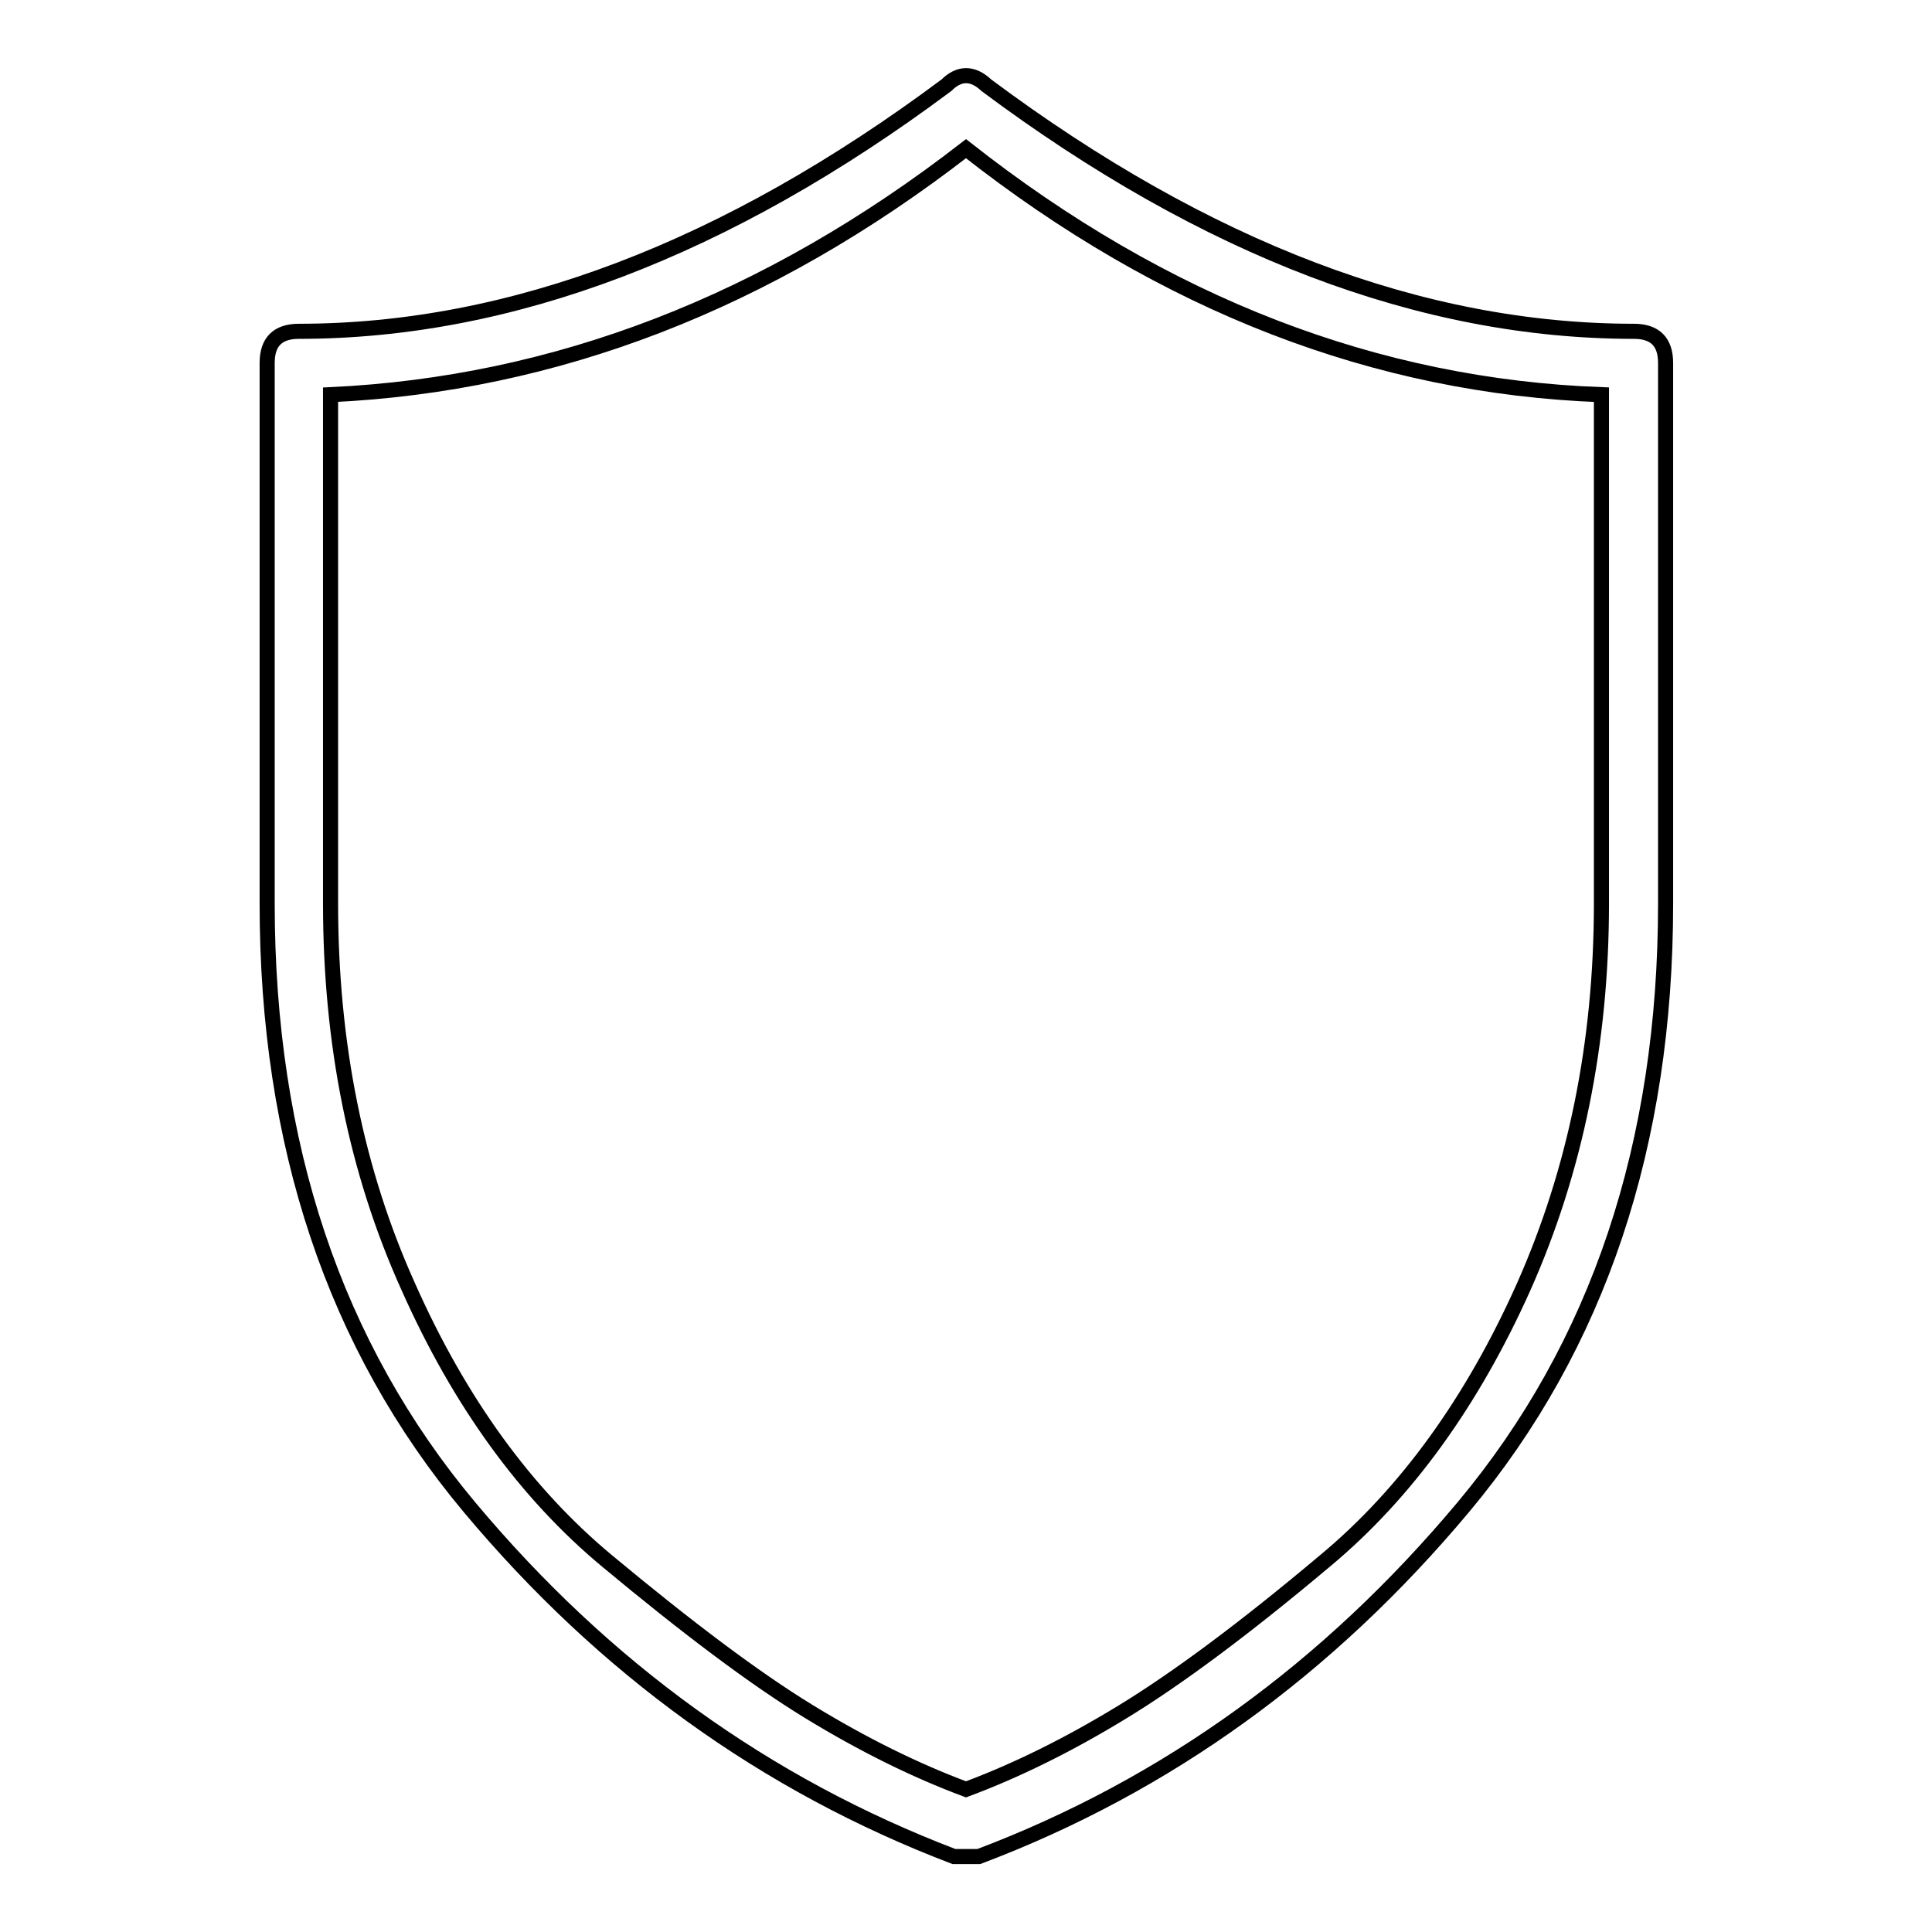
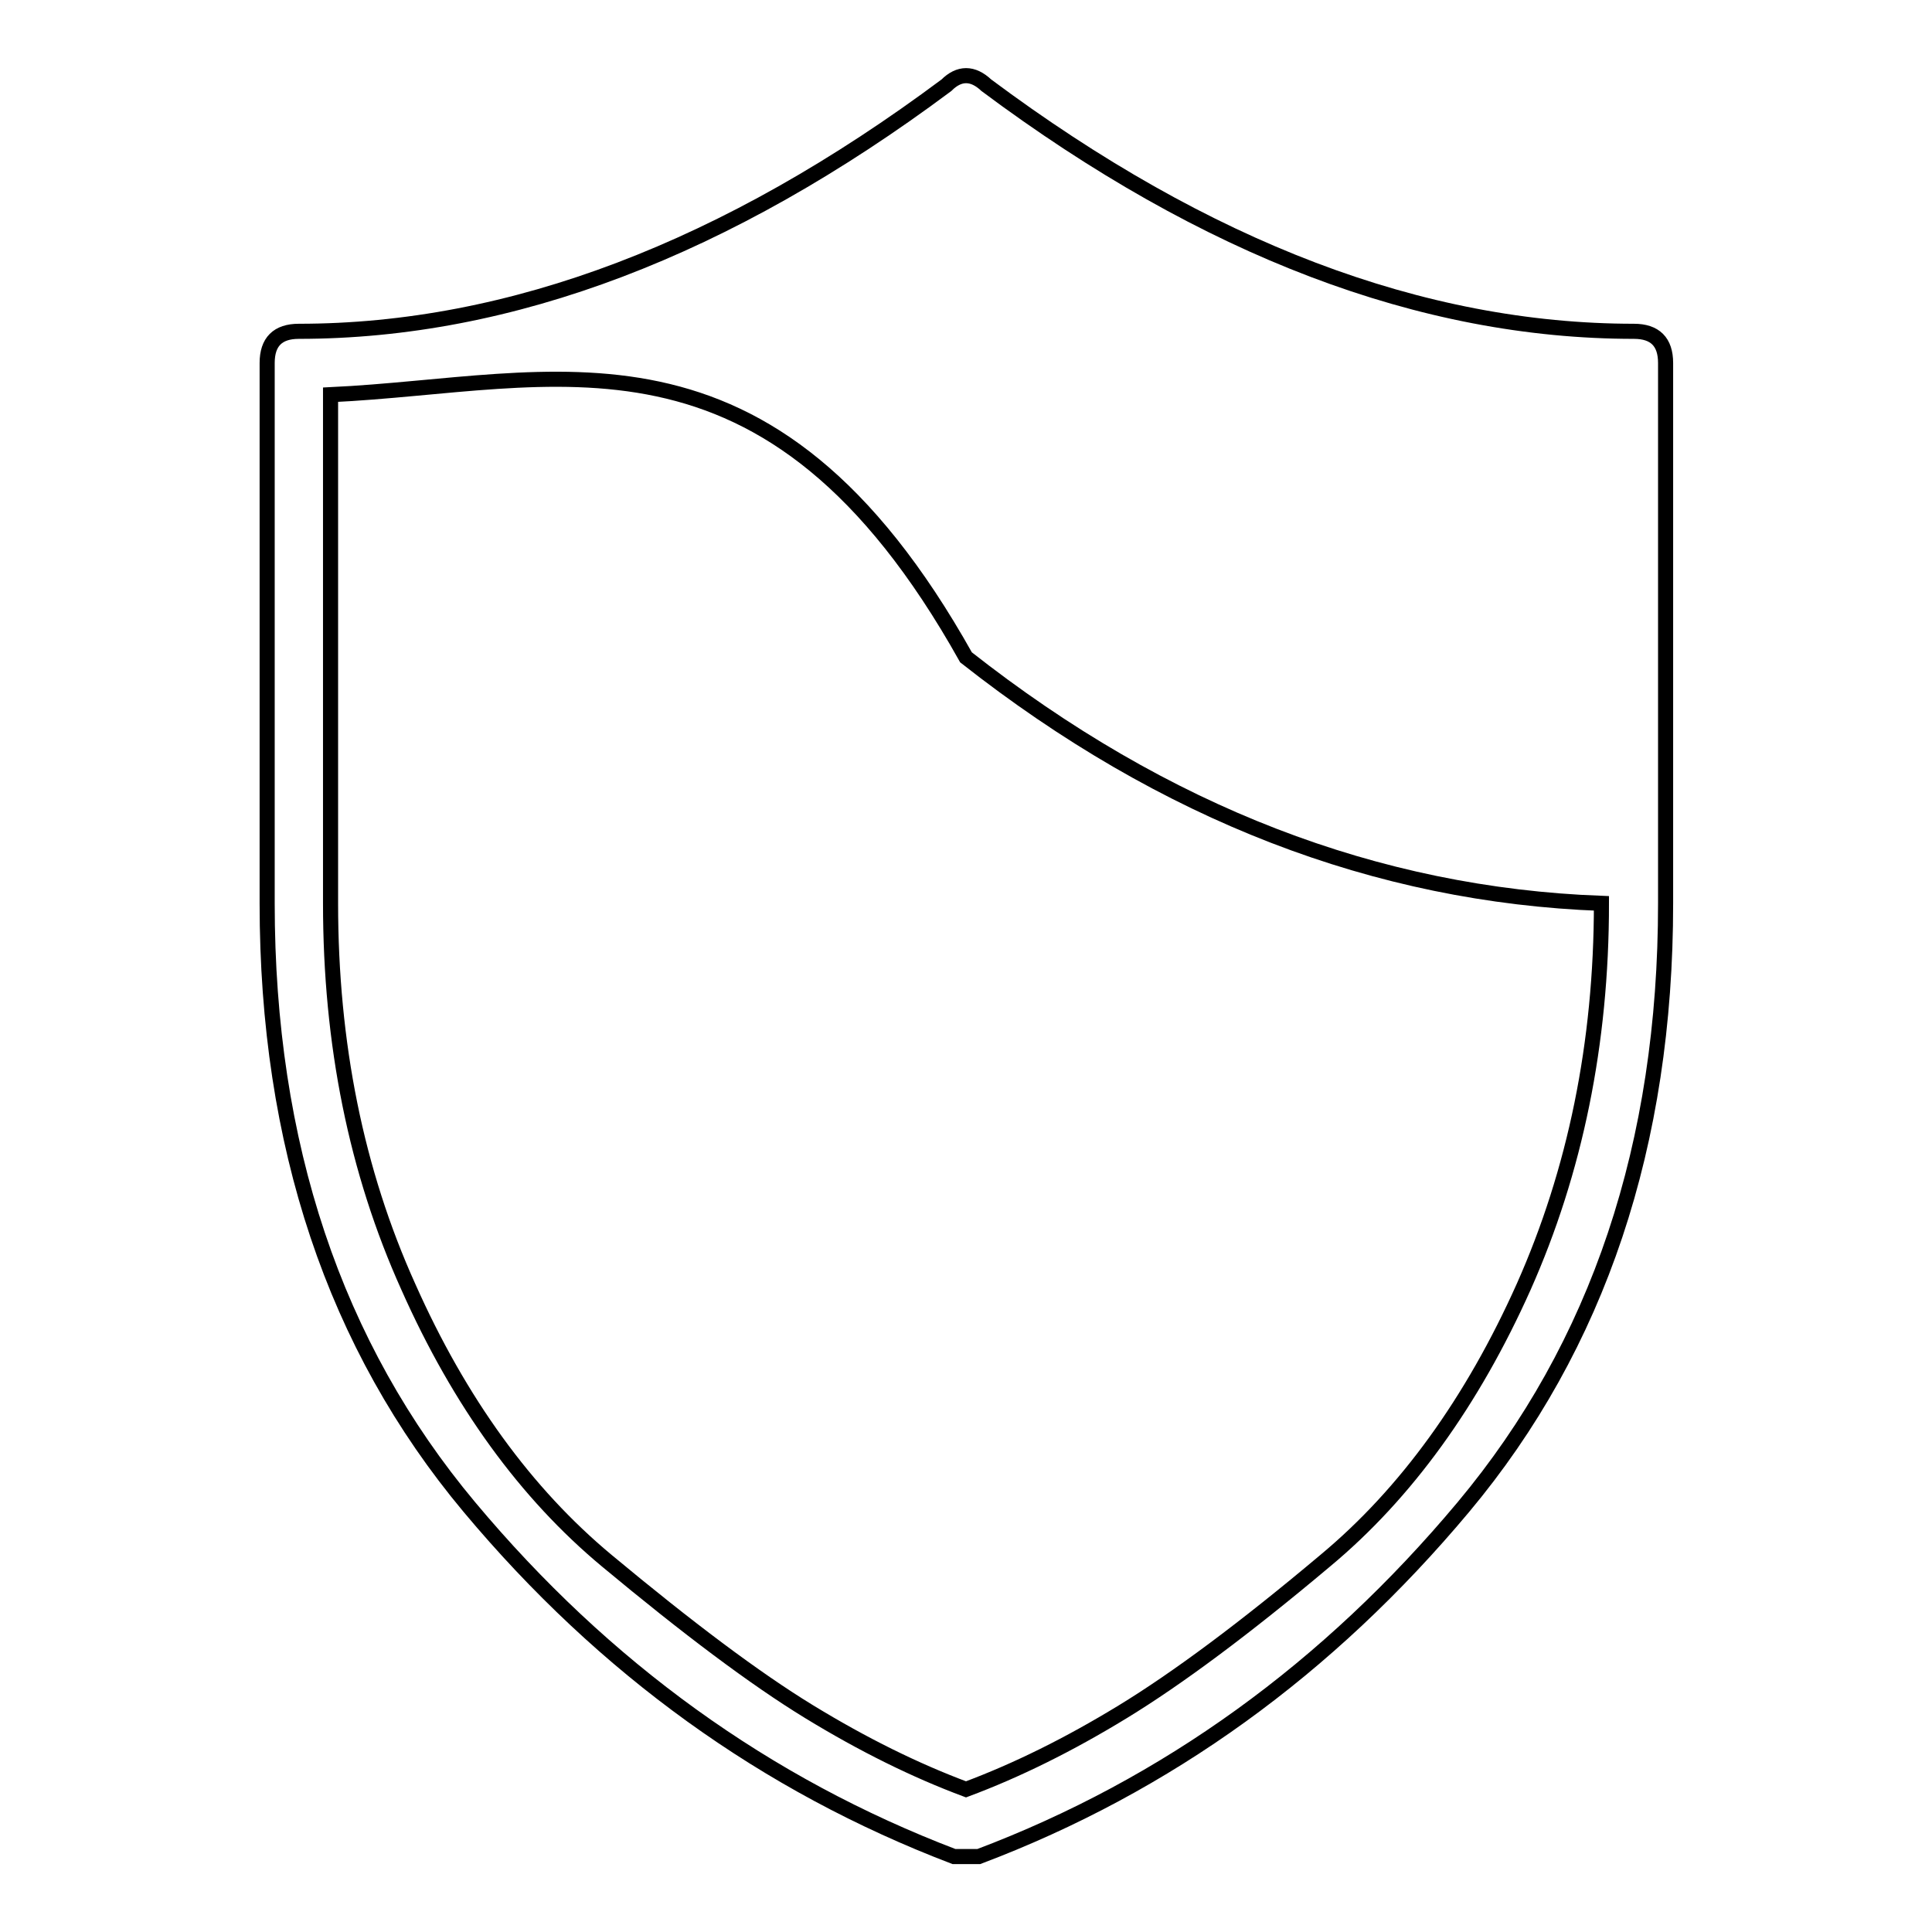
<svg xmlns="http://www.w3.org/2000/svg" version="1.1" x="0px" y="0px" viewBox="0 0 256 256" enable-background="new 0 0 256 256" xml:space="preserve">
  <g>
-     <path stroke-width="2" fill-opacity="0" stroke="#000000" d="M128,246h-1.6c-24.9-9.5-46.3-24.9-64.2-46.3c-17.9-21.4-26.8-48.1-26.8-80V48.1c0-2.8,1.4-4.2,4.2-4.2 c28.1,0,56.7-10.9,85.8-32.6c1.7-1.7,3.5-1.7,5.3,0c29.1,21.7,57.7,32.6,85.8,32.6c2.8,0,4.2,1.4,4.2,4.2v71.6 c0,31.9-8.9,58.6-26.8,80c-17.9,21.4-39.3,36.9-64.2,46.3H128z M43.8,52.3v67.4c0,18.6,3.4,35.5,10.3,50.8 c6.8,15.3,15.6,27.4,26.3,36.3s19.6,15.6,26.8,20c7.2,4.4,14.1,7.8,20.8,10.3c6.7-2.5,13.6-5.9,20.8-10.3c7.2-4.4,16.1-11,26.8-20 c10.7-8.9,19.5-21.1,26.3-36.3c6.8-15.3,10.3-32.2,10.3-50.8V52.3c-29.8-1.1-57.9-11.9-84.2-32.6C101.7,40.1,73.6,50.9,43.8,52.3z" />
+     <path stroke-width="2" fill-opacity="0" stroke="#000000" d="M128,246h-1.6c-24.9-9.5-46.3-24.9-64.2-46.3c-17.9-21.4-26.8-48.1-26.8-80V48.1c0-2.8,1.4-4.2,4.2-4.2 c28.1,0,56.7-10.9,85.8-32.6c1.7-1.7,3.5-1.7,5.3,0c29.1,21.7,57.7,32.6,85.8,32.6c2.8,0,4.2,1.4,4.2,4.2v71.6 c0,31.9-8.9,58.6-26.8,80c-17.9,21.4-39.3,36.9-64.2,46.3H128z M43.8,52.3v67.4c0,18.6,3.4,35.5,10.3,50.8 c6.8,15.3,15.6,27.4,26.3,36.3s19.6,15.6,26.8,20c7.2,4.4,14.1,7.8,20.8,10.3c6.7-2.5,13.6-5.9,20.8-10.3c7.2-4.4,16.1-11,26.8-20 c10.7-8.9,19.5-21.1,26.3-36.3c6.8-15.3,10.3-32.2,10.3-50.8c-29.8-1.1-57.9-11.9-84.2-32.6C101.7,40.1,73.6,50.9,43.8,52.3z" />
  </g>
</svg>